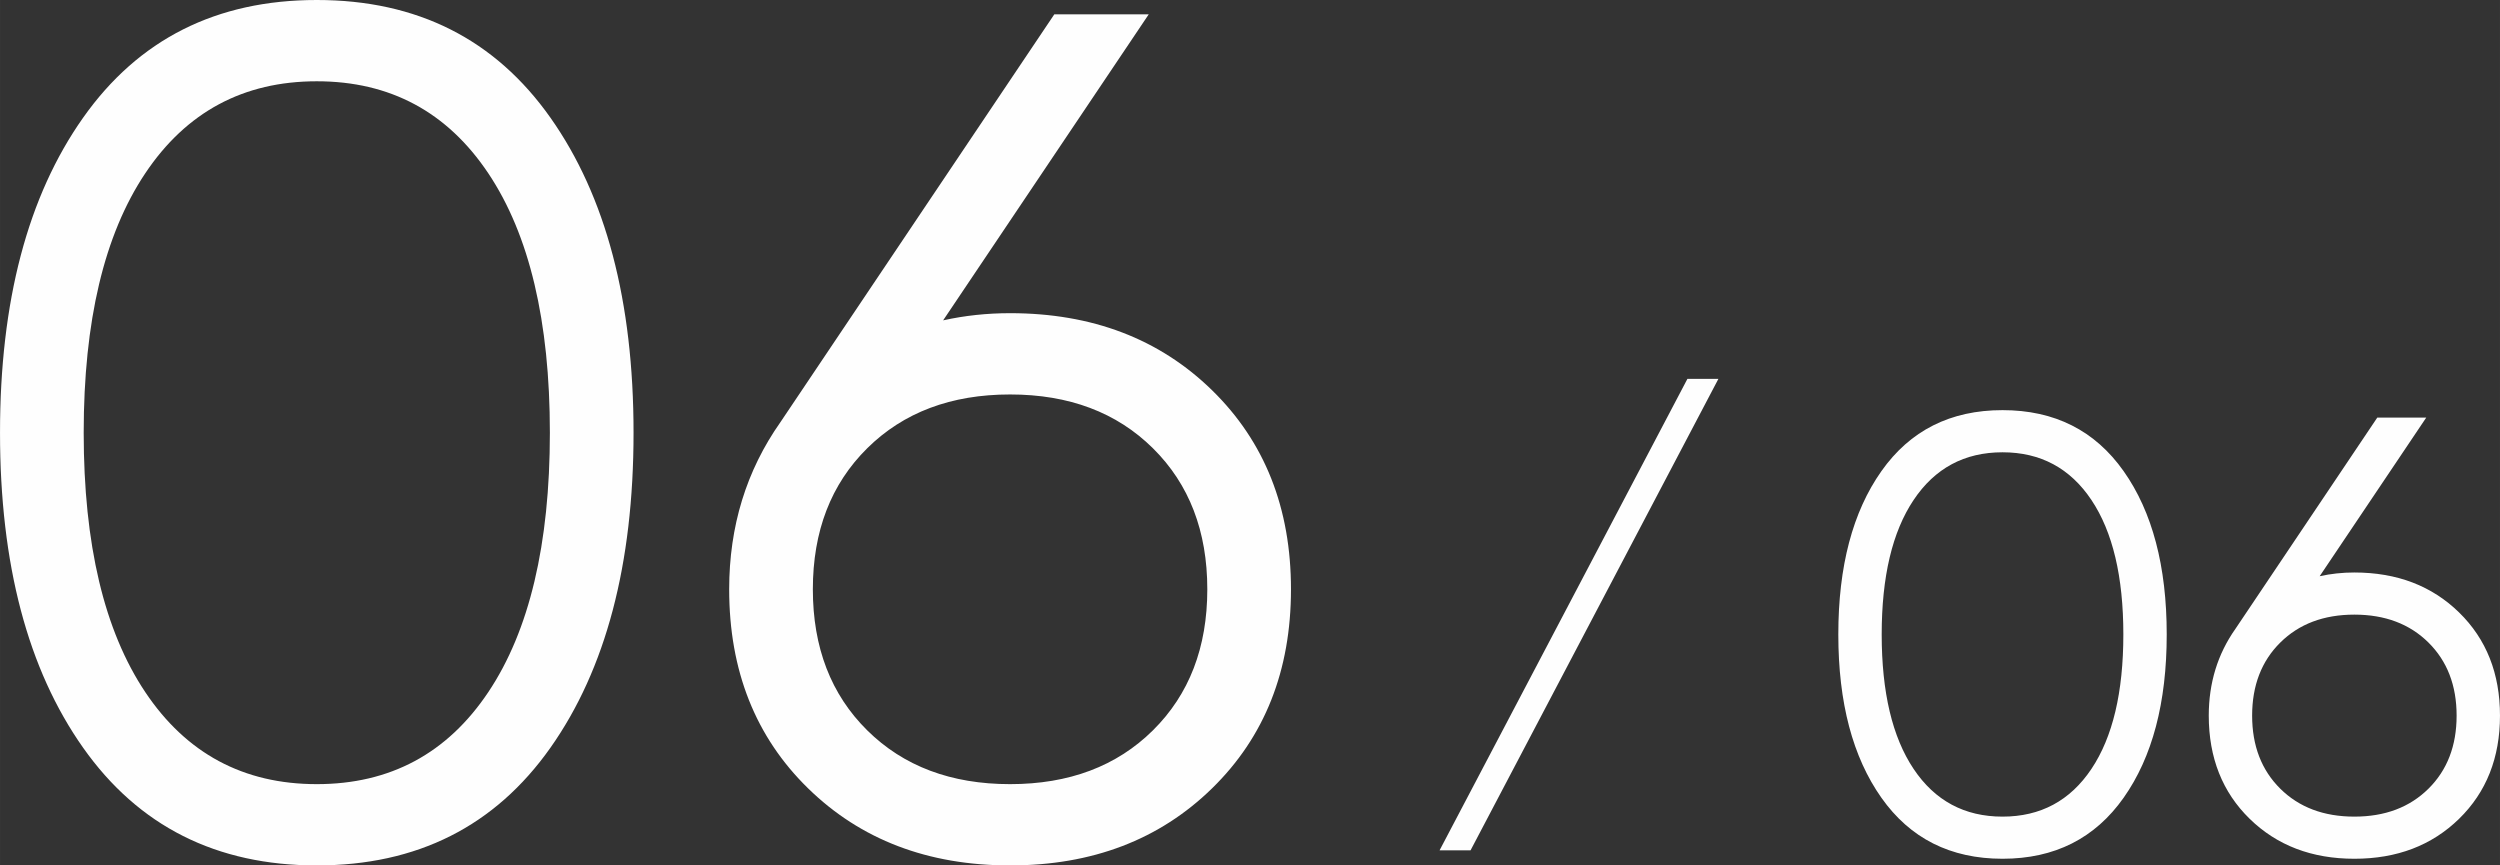
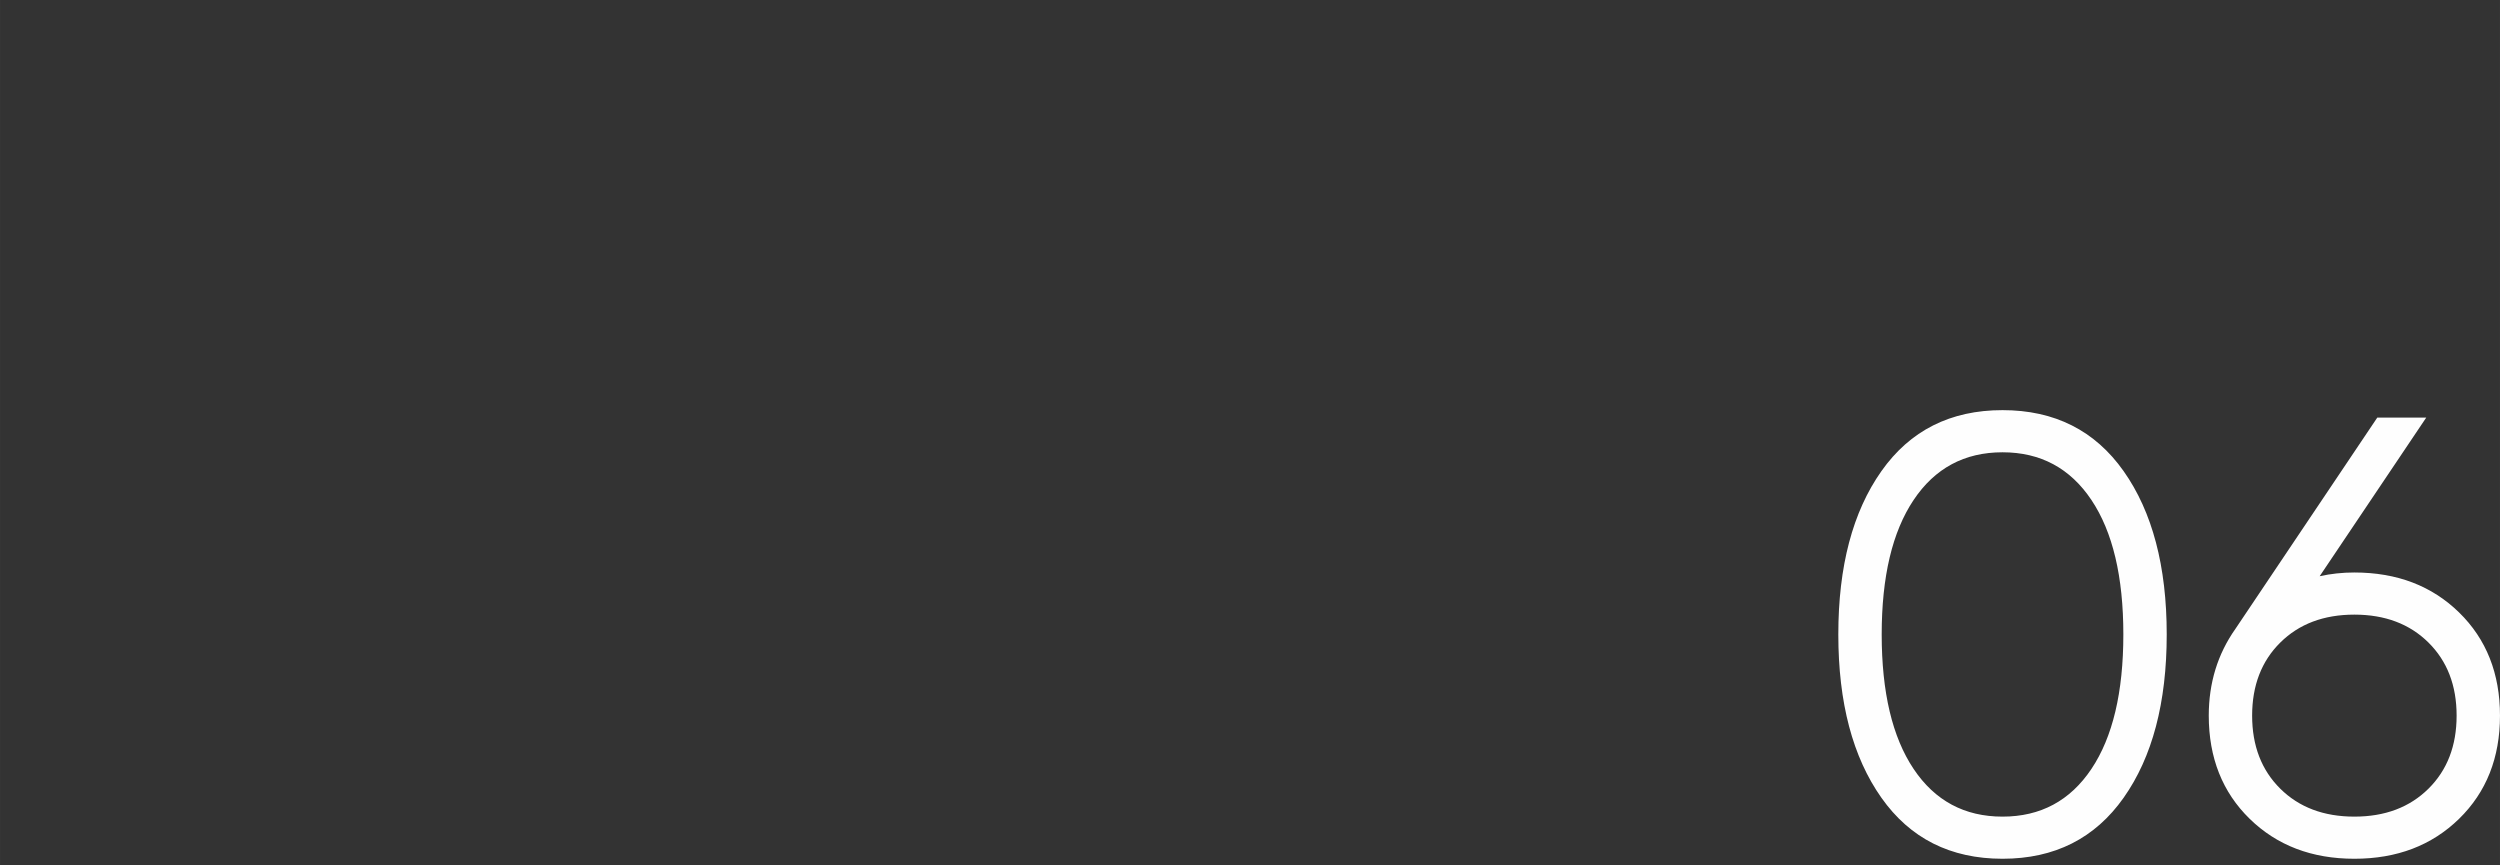
<svg xmlns="http://www.w3.org/2000/svg" xml:space="preserve" width="124.02mm" height="42.932mm" style="shape-rendering:geometricPrecision; text-rendering:geometricPrecision; image-rendering:optimizeQuality; fill-rule:evenodd; clip-rule:evenodd" viewBox="0 0 10337.27 3578.49">
  <rect x="0" y="0" width="10337.27" height="3578.49" fill="#333333" stroke="none" />
  <defs>
    <style type="text/css">  .fil0 {fill:#FEFEFE;fill-rule:nonzero}  </style>
  </defs>
  <g id="Слой_x0020_1">
-     <path class="fil0" d="M2276.1 3091.64c-229.01,324.56 -551.11,486.85 -966.29,486.85 -415.18,0 -737.28,-162.29 -966.29,-486.85 -229.01,-324.57 -343.52,-758.7 -343.52,-1302.4 0,-543.69 114.51,-977.83 343.52,-1302.39 229.01,-324.57 551.11,-486.85 966.29,-486.85 415.18,0 737.28,162.28 966.29,486.85 229.01,324.56 343.52,758.7 343.52,1302.39 0,543.7 -114.51,977.83 -343.52,1302.4zm-1675.56 -229.83c169.7,253.72 406.12,380.58 709.27,380.58 303.15,0 539.58,-126.86 709.27,-380.58 169.7,-253.72 254.55,-611.24 254.55,-1072.56 0,-461.31 -84.85,-818.83 -254.55,-1072.56 -169.7,-253.72 -406.12,-380.58 -709.27,-380.58 -303.15,0 -539.57,126.86 -709.27,380.58 -169.7,253.72 -254.54,611.24 -254.54,1072.56 0,461.32 84.84,818.84 254.54,1072.56zm3576.02 -1566.83c339.39,0 617.83,106.27 835.31,318.8 217.47,212.54 326.21,486.85 326.21,822.96 0,336.1 -108.74,610.42 -326.21,822.95 -217.48,212.54 -495.92,318.8 -835.31,318.8 -339.4,0 -617.84,-106.27 -835.31,-318.8 -217.48,-212.53 -326.21,-486.85 -326.21,-822.95 0,-260.32 70.84,-490.98 212.53,-691.98l1131.87 -1685.45 390.47 0 -850.14 1265.32c88.97,-19.77 181.23,-29.66 276.79,-29.66zm-590.65 1724.99c149.93,148.28 346.81,222.42 590.65,222.42 243.84,0 440.72,-74.14 590.65,-222.42 149.93,-148.27 224.89,-342.69 224.89,-583.23 0,-240.55 -74.97,-434.96 -224.89,-583.24 -149.93,-148.28 -346.81,-222.42 -590.65,-222.42 -243.84,0 -440.72,74.13 -590.65,222.42 -149.93,148.28 -224.89,342.69 -224.89,583.24 0,240.54 74.96,434.96 224.89,583.23z" />
-     <polygon class="fil0" points="6080.64,3516.04 5952.53,3516.04 6977.39,1566.52 7105.5,1566.52 " />
    <path class="fil0" d="M8781.16 3298.54c-118.71,168.25 -285.68,252.37 -500.89,252.37 -215.22,0 -382.19,-84.13 -500.89,-252.37 -118.72,-168.25 -178.07,-393.29 -178.07,-675.12 0,-281.84 59.35,-506.88 178.07,-675.13 118.71,-168.25 285.67,-252.37 500.89,-252.37 215.21,0 382.19,84.13 500.89,252.37 118.71,168.25 178.06,393.29 178.06,675.13 0,281.83 -59.35,506.87 -178.06,675.12zm-868.56 -119.13c87.96,131.52 210.52,197.28 367.67,197.28 157.14,0 279.7,-65.76 367.67,-197.28 87.97,-131.53 131.95,-316.85 131.95,-555.98 0,-239.14 -43.98,-424.46 -131.95,-555.98 -87.97,-131.53 -210.52,-197.29 -367.67,-197.29 -157.14,0 -279.7,65.76 -367.67,197.29 -87.97,131.52 -131.95,316.85 -131.95,555.98 0,239.13 43.98,424.45 131.95,555.98zm1822.57 -812.2c175.93,0 320.26,55.09 433,165.25 112.73,110.17 169.1,252.37 169.1,426.59 0,174.23 -56.36,316.43 -169.1,426.59 -112.73,110.17 -257.07,165.26 -433,165.26 -175.94,0 -320.27,-55.09 -433,-165.26 -112.73,-110.17 -169.1,-252.36 -169.1,-426.59 0,-134.94 36.72,-254.51 110.17,-358.7l586.73 -873.69 202.4 0 -440.68 655.9c46.12,-10.24 93.95,-15.37 143.48,-15.37zm-306.18 894.18c77.72,76.87 179.77,115.29 306.18,115.29 126.39,0 228.45,-38.43 306.17,-115.29 77.72,-76.87 116.58,-177.64 116.58,-302.33 0,-124.69 -38.86,-225.47 -116.58,-302.33 -77.72,-76.87 -179.77,-115.3 -306.17,-115.3 -126.4,0 -228.46,38.43 -306.18,115.3 -77.72,76.86 -116.58,177.64 -116.58,302.33 0,124.69 38.86,225.47 116.58,302.33z" />
  </g>
</svg>